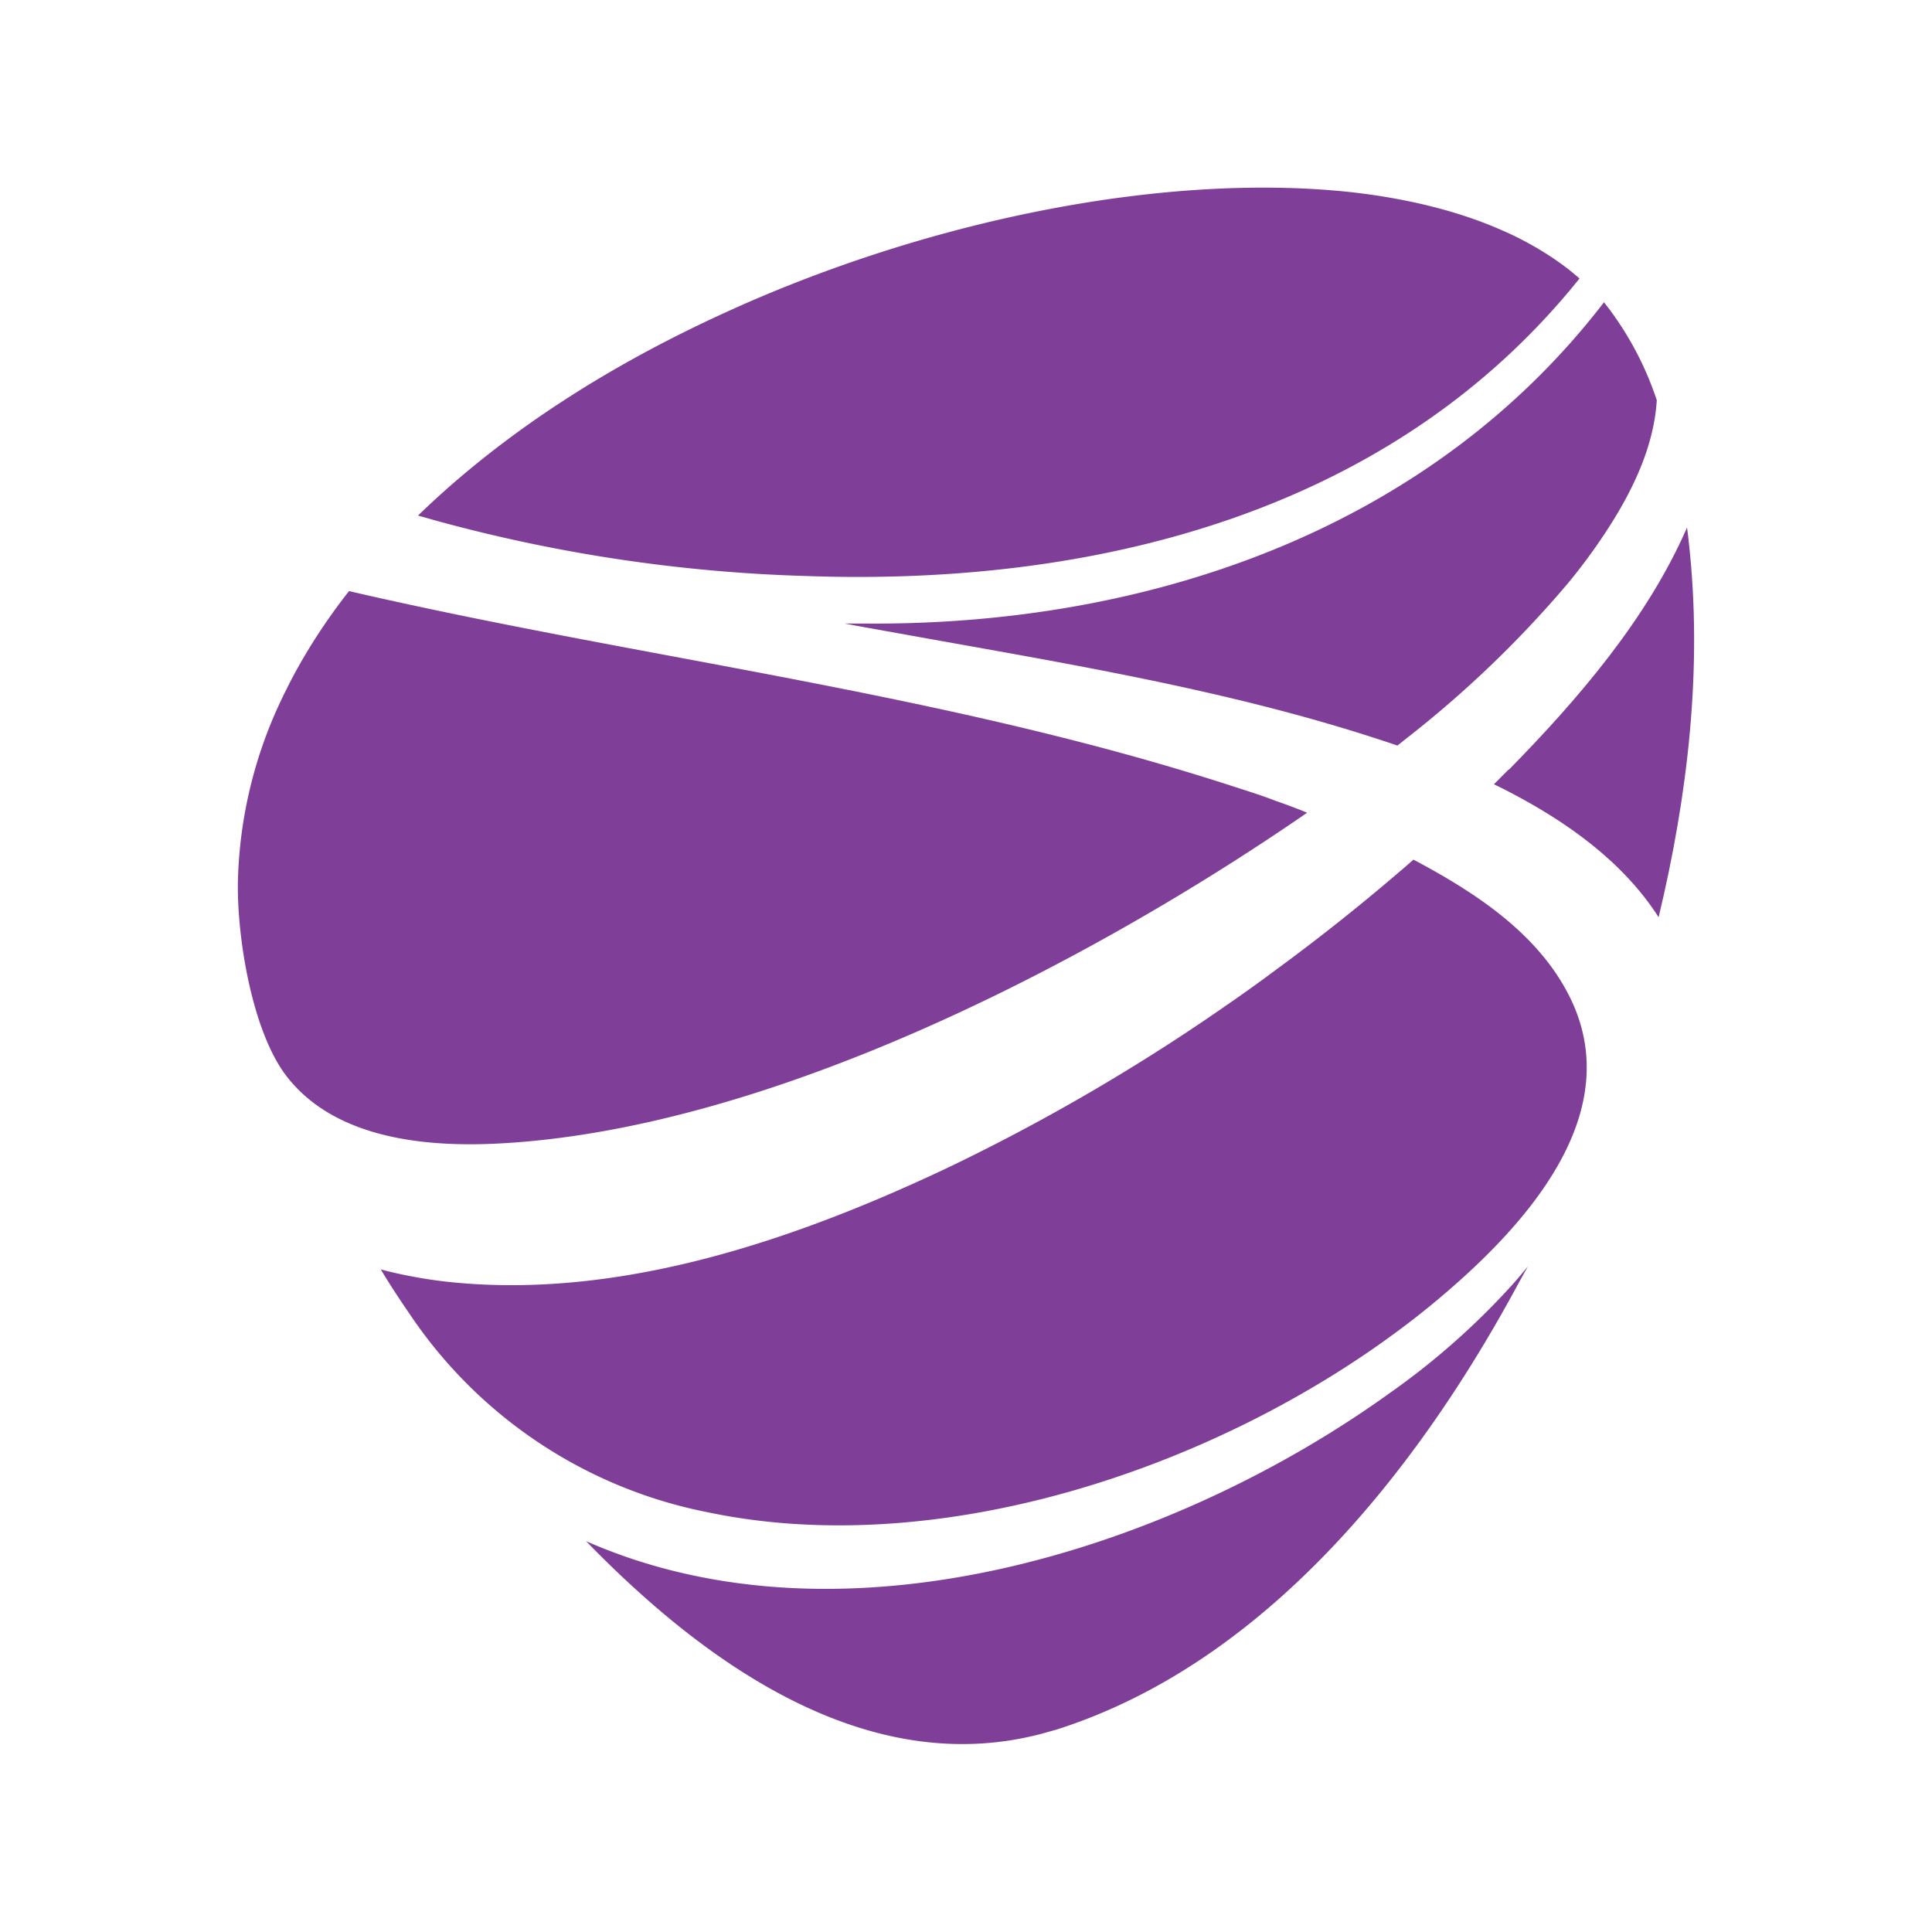
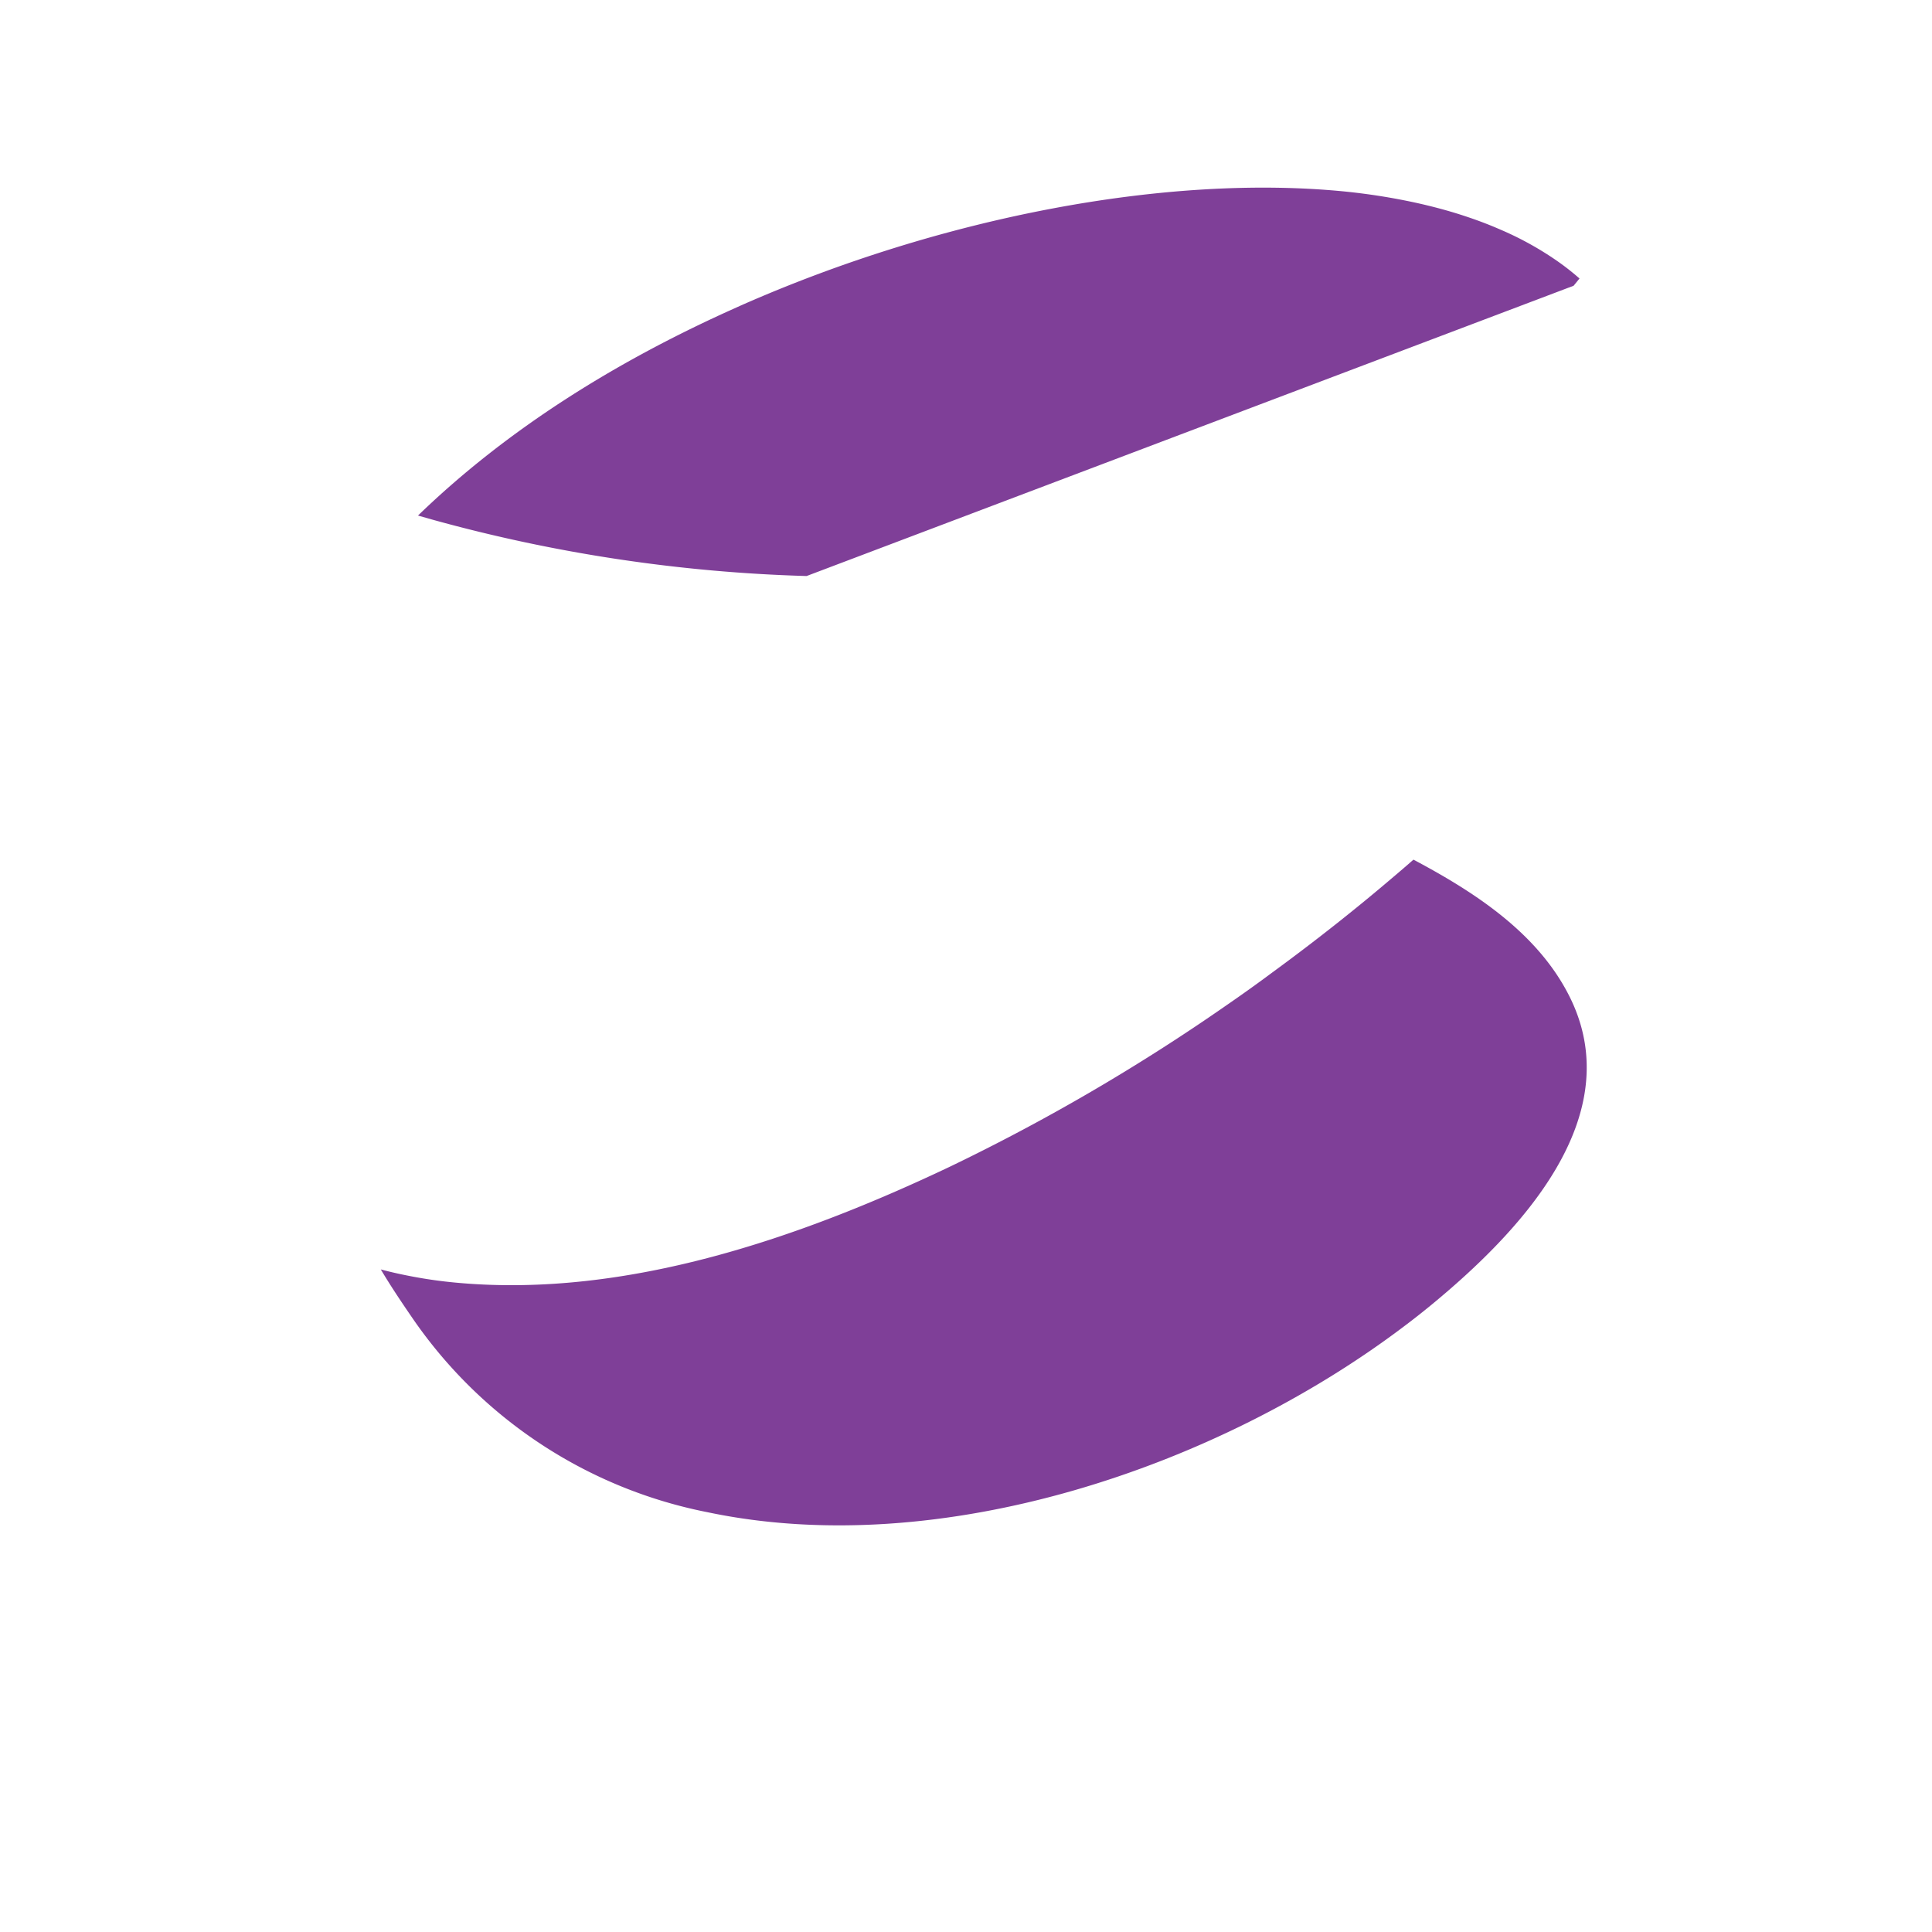
<svg xmlns="http://www.w3.org/2000/svg" id="Слой_1" data-name="Слой 1" viewBox="0 0 200 200">
  <title>Монтажная область 1</title>
-   <path d="M83.5,59.63a162.52,162.52,0,0,1-38.64-5.81l-1.59-.45c9.3-9,20.48-15.89,32.21-21.2l1.13-.51C97.5,22.42,120.93,18,139.27,19.83A65.32,65.32,0,0,1,146.62,21c1.62.36,3.17.77,4.66,1.25s2.74.95,4,1.5A33.1,33.1,0,0,1,161,26.88a25.8,25.8,0,0,1,2.51,1.95l-.61.75C143.36,53.33,112.88,60.67,83.5,59.63Z" style="fill:#7f3f98;fill-rule:evenodd" />
-   <path d="M166.06,31.31a33.19,33.19,0,0,1,5.45,10.12c-.31,5-2.67,9.69-5.35,13.75a59.22,59.22,0,0,1-3.88,5.24,112.67,112.67,0,0,1-16.79,16.1l-.83.66c-.82-.28-1.66-.56-2.51-.83-15.49-5-31.72-7.65-47.7-10.53l-5.24-.94-1.78-.33,2.17,0c29.07.22,58.26-9.59,76.46-33.28Z" style="fill:#7f3f98;fill-rule:evenodd" />
+   <path d="M83.5,59.63a162.52,162.52,0,0,1-38.64-5.81l-1.59-.45c9.3-9,20.48-15.89,32.21-21.2l1.13-.51C97.5,22.42,120.93,18,139.27,19.83A65.32,65.32,0,0,1,146.62,21c1.62.36,3.17.77,4.66,1.25s2.74.95,4,1.5A33.1,33.1,0,0,1,161,26.88a25.8,25.8,0,0,1,2.51,1.95l-.61.75Z" style="fill:#7f3f98;fill-rule:evenodd" />
  <path d="M131.9,100.53c4.31-3.16,8.44-6.42,12.33-9.74.71-.6,1.41-1.2,2.09-1.8,6.22,3.3,12.74,7.49,16.07,14,6.48,12.63-5.28,24.75-14.35,32.2-.87.71-1.77,1.42-2.69,2.11-19.38,14.65-48,24.3-72.08,19.25A48.37,48.37,0,0,1,42.8,136.6c-1.17-1.7-2.33-3.42-3.38-5.19,1.08.29,2.18.53,3.29.74a47.76,47.76,0,0,0,4.84.66c17.4,1.52,35.26-4.67,50.71-12a207.62,207.62,0,0,0,28.61-16.68c1.7-1.17,3.38-2.37,5-3.58Z" style="fill:#7f3f98;fill-rule:evenodd" />
-   <path d="M156.18,79.7c7.17-7.31,14.35-15.65,18.46-25.09.07.5.13,1,.18,1.49,1.46,13-.09,26.2-3.12,38.85-3.7-5.77-9.5-9.87-15.52-13-.5-.26-1-.51-1.53-.76l1.53-1.54Z" style="fill:#7f3f98;fill-rule:evenodd" />
-   <path d="M127.33,81.3c1.6.52,3.18,1,4.71,1.6l.66.23c.88.32,1.75.64,2.61,1-.56.39-1.12.78-1.69,1.16-21.76,14.75-54,31.46-81.54,33.06-7.65.45-17.28-.33-22.39-6.91-3.62-4.66-5.19-14.55-5.06-20.3A46.26,46.26,0,0,1,29.2,72.28c.24-.52.5-1,.76-1.54.64-1.24,1.33-2.46,2.06-3.66a62.31,62.31,0,0,1,4.11-5.89c30.25,7,61.55,10.52,91.2,20.11Z" style="fill:#7f3f98;fill-rule:evenodd" />
  <polygon points="55.09 56.45 55.1 56.44 55.1 56.45 55.09 56.45 55.09 56.45" style="fill:#7f3f98;fill-rule:evenodd" />
-   <path d="M156.55,133c.56-.63,1.1-1.27,1.62-1.91l-1,1.8c-10.33,19.19-26.13,39.25-47.78,46.15l-1,.28-.5.14c-18.34,4.88-35.24-7.58-47.22-19.92,26.93,11.85,61,.64,83.15-15.3A76.29,76.29,0,0,0,156.55,133Z" style="fill:#7f3f98;fill-rule:evenodd" />
  <polygon points="62.62 153.13 62.65 153.13 62.7 153.16 62.62 153.13 62.62 153.13" style="fill:#7f3f98;fill-rule:evenodd" />
</svg>